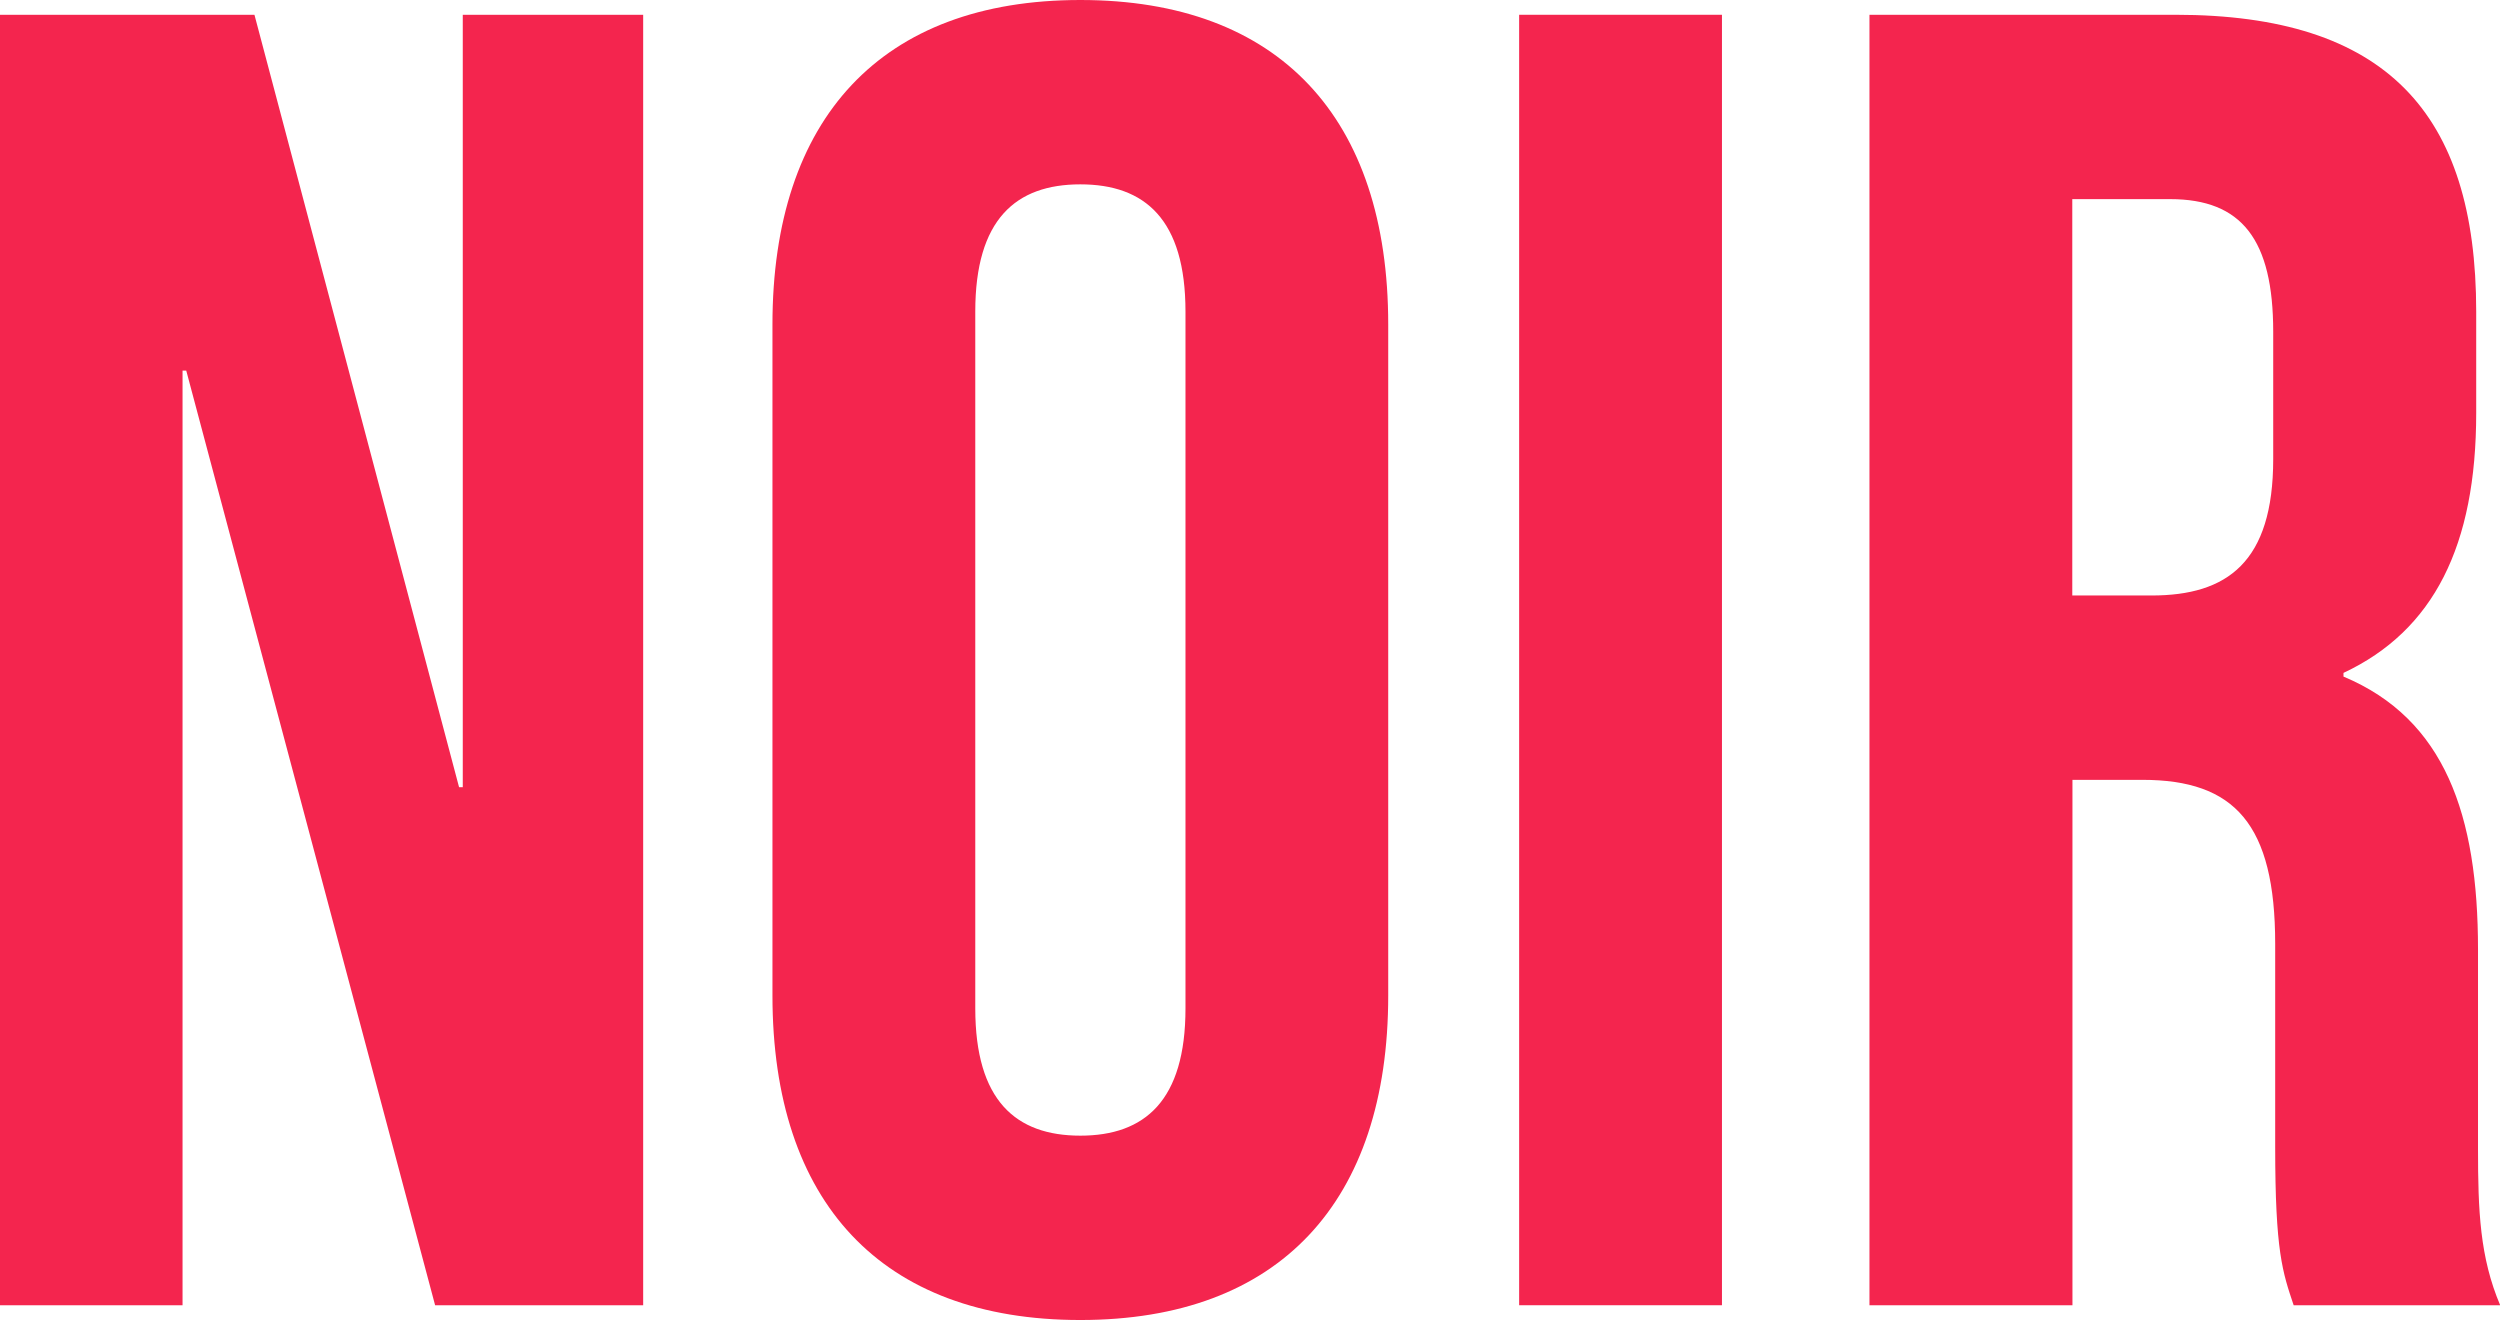
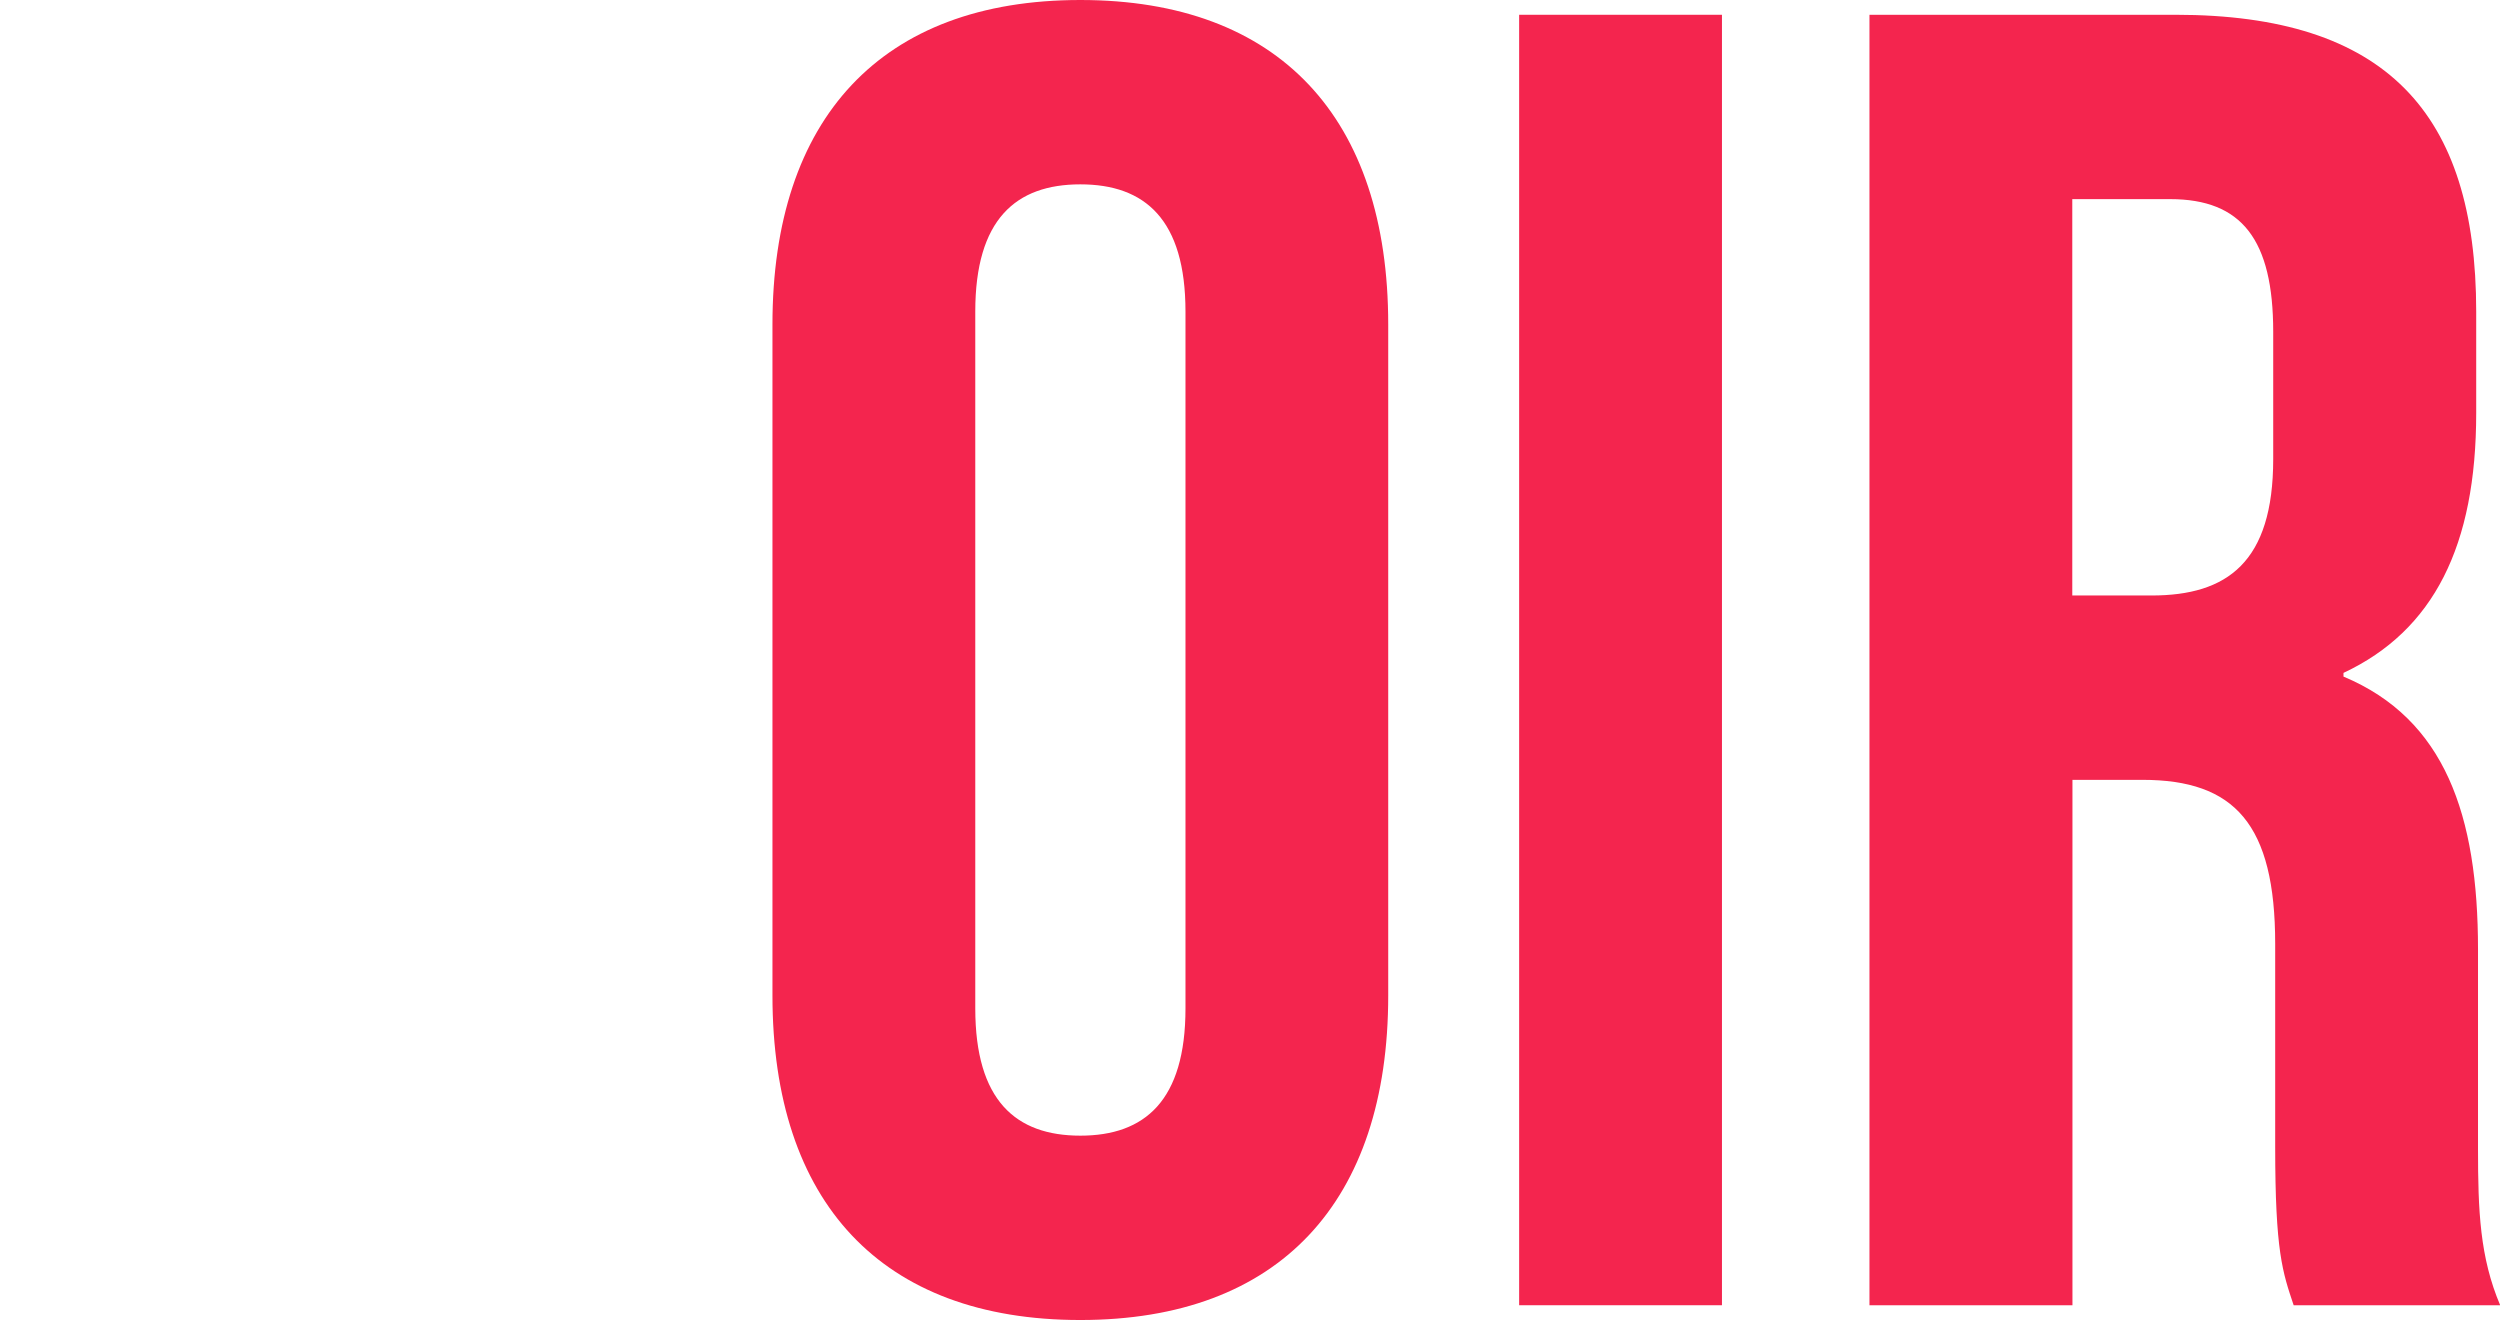
<svg xmlns="http://www.w3.org/2000/svg" viewBox="0 0 291.02 153.66">
  <defs>
    <style>.cls-1{fill:#f4254e;}</style>
  </defs>
  <g id="Layer_2" data-name="Layer 2">
    <g id="Layer_5" data-name="Layer 5">
-       <path class="cls-1" d="M21.68,43.14h-.43v108.8H0V1.72H29.62L53.44,91.64h.43V1.72h21V151.94H50.65Z" />
      <path class="cls-1" d="M89.92,37.77c0-24,12.67-37.77,35.84-37.77S161.6,13.74,161.6,37.77v78.12c0,24-12.66,37.77-35.84,37.77s-35.84-13.73-35.84-37.77Zm23.61,79.62c0,10.73,4.72,14.81,12.23,14.81S138,128.12,138,117.39V36.27c0-10.73-4.72-14.81-12.24-14.81s-12.23,4.08-12.23,14.81Z" />
      <path class="cls-1" d="M176.84,1.72h23.61V151.94H176.84Z" />
      <path class="cls-1" d="M267,151.94c-1.29-3.86-2.15-6.22-2.15-18.45V109.88c0-13.95-4.72-19.1-15.45-19.1h-8.15v61.16H217.62V1.72h35.63c24.46,0,35,11.37,35,34.55v11.8c0,15.45-4.94,25.33-15.45,30.26v.43c11.8,4.94,15.66,16.1,15.66,31.76V133.7c0,7.3.22,12.66,2.58,18.24ZM241.23,23.18V69.32h9.23c8.8,0,14.16-3.86,14.16-15.88V38.63c0-10.73-3.65-15.45-12-15.45Z" />
    </g>
  </g>
</svg>